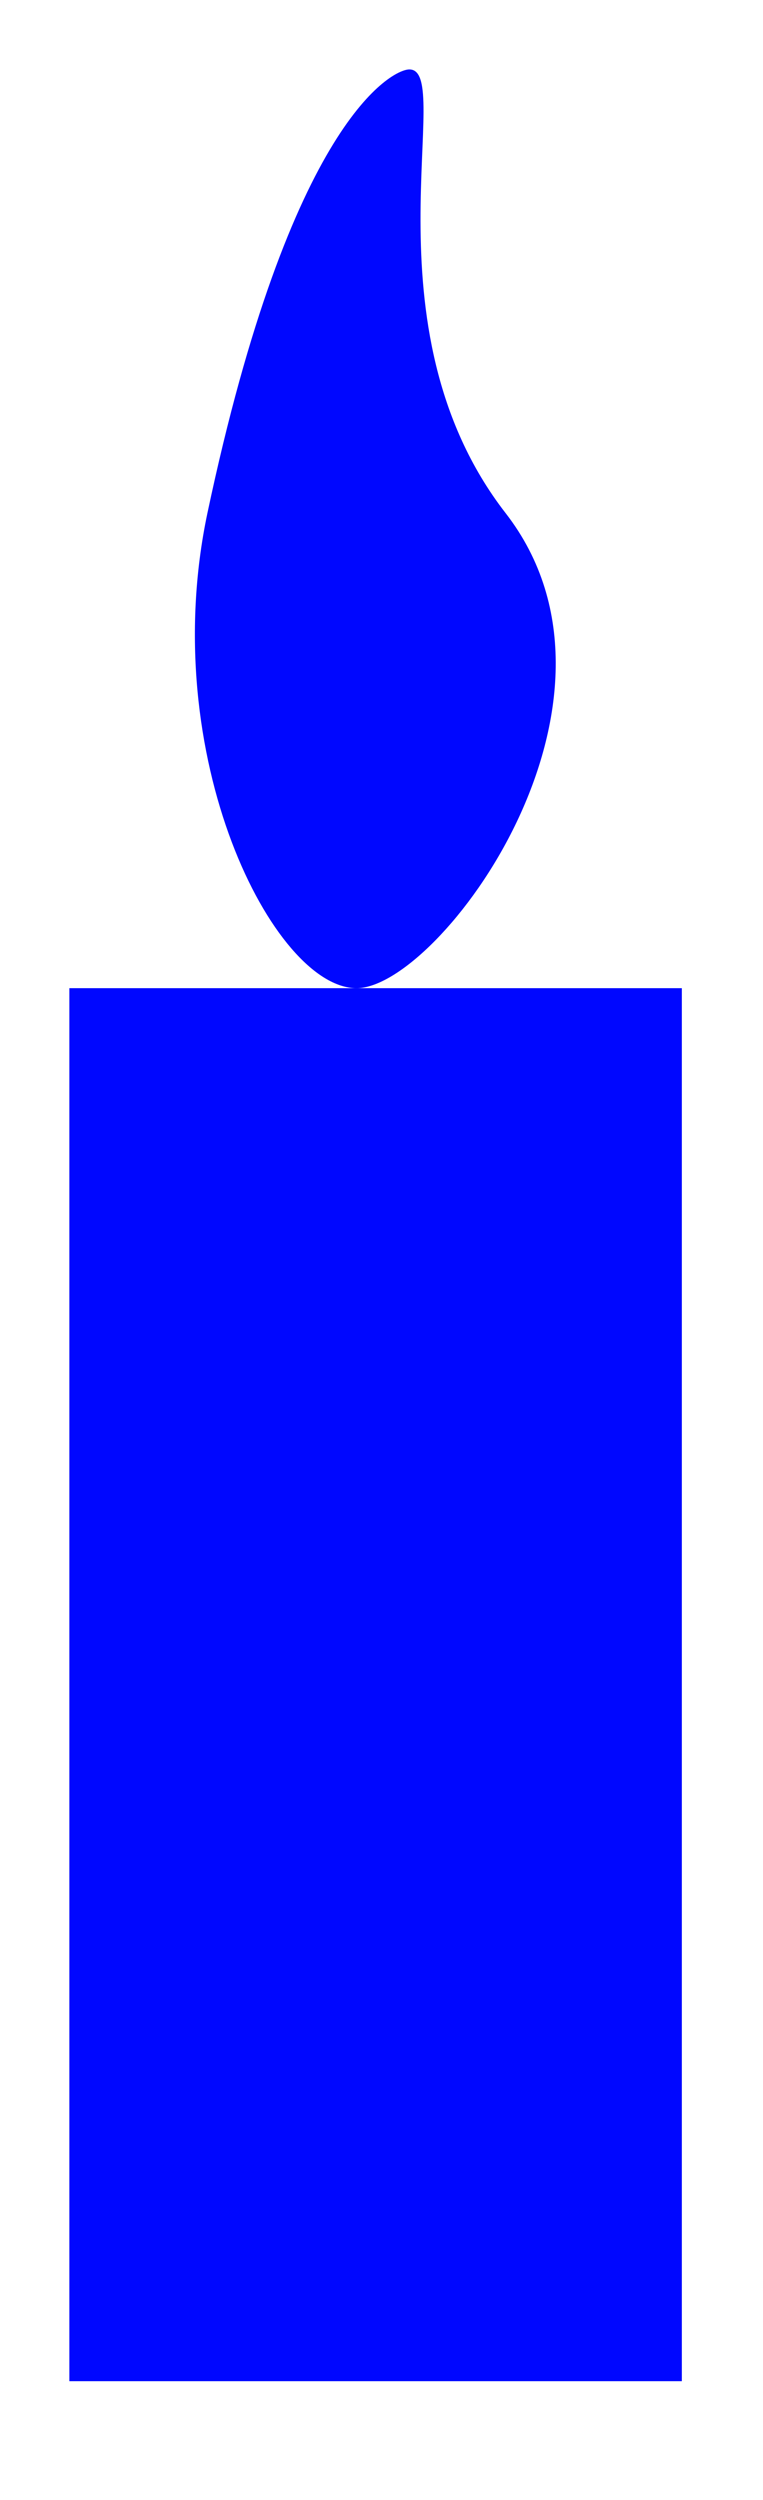
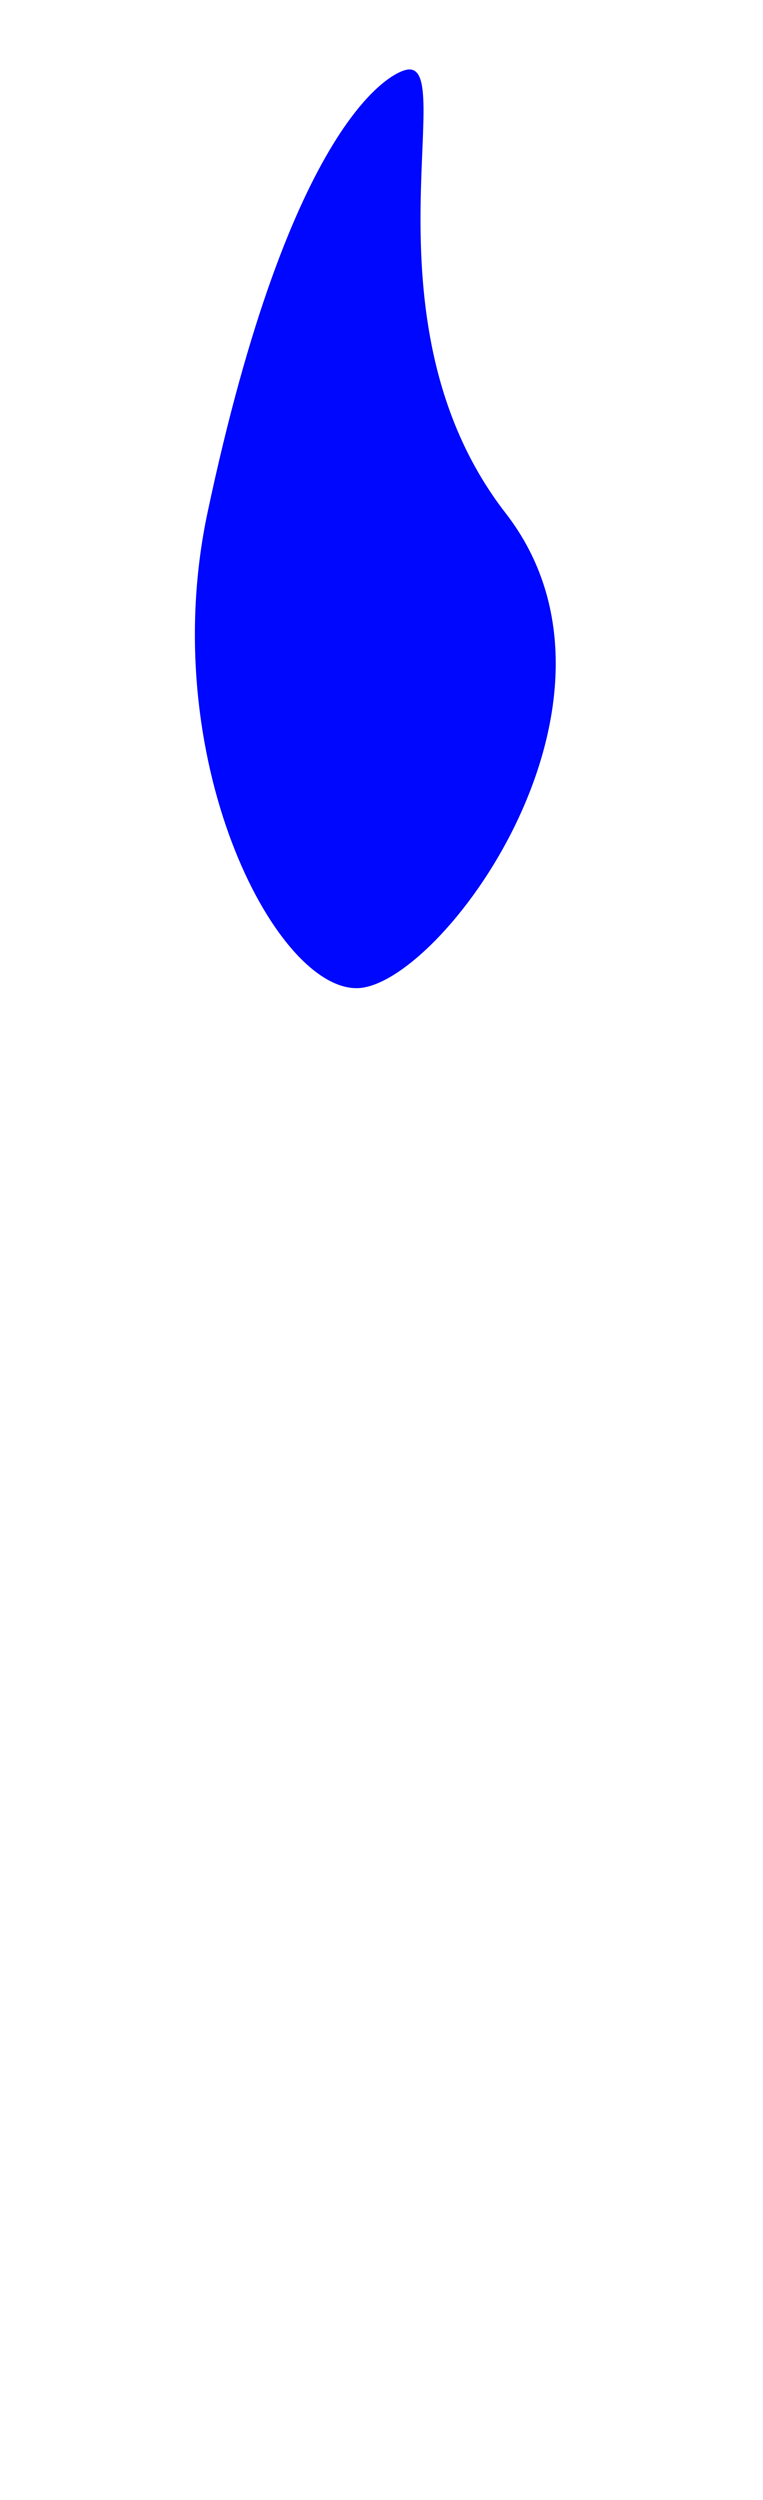
<svg xmlns="http://www.w3.org/2000/svg" version="1.1" x="0" y="0" width="11" height="36" viewBox="0 0 11 36" xml:space="preserve">
  <g transform="matrix(1,0,0,1,-18.26,-2.86)">
-     <rect fill="#0007ff" x="19.26" y="17.09" width="8.83" height="20.06" />
-   </g>
+     </g>
  <g transform="matrix(1,0,0,1,-18.26,-2.86)">
    <path fill="#0007ff" d="M25.55,10.25C27.66,12.97 24.59,17.09 23.4,17.09C22.21,17.09 20.51,13.76 21.25,10.25C22.45,4.59 23.92,3.86 24.16,3.86C24.83,3.85 23.46,7.56 25.55,10.25Z" style="fill-rule:nonzero;" />
  </g>
</svg>